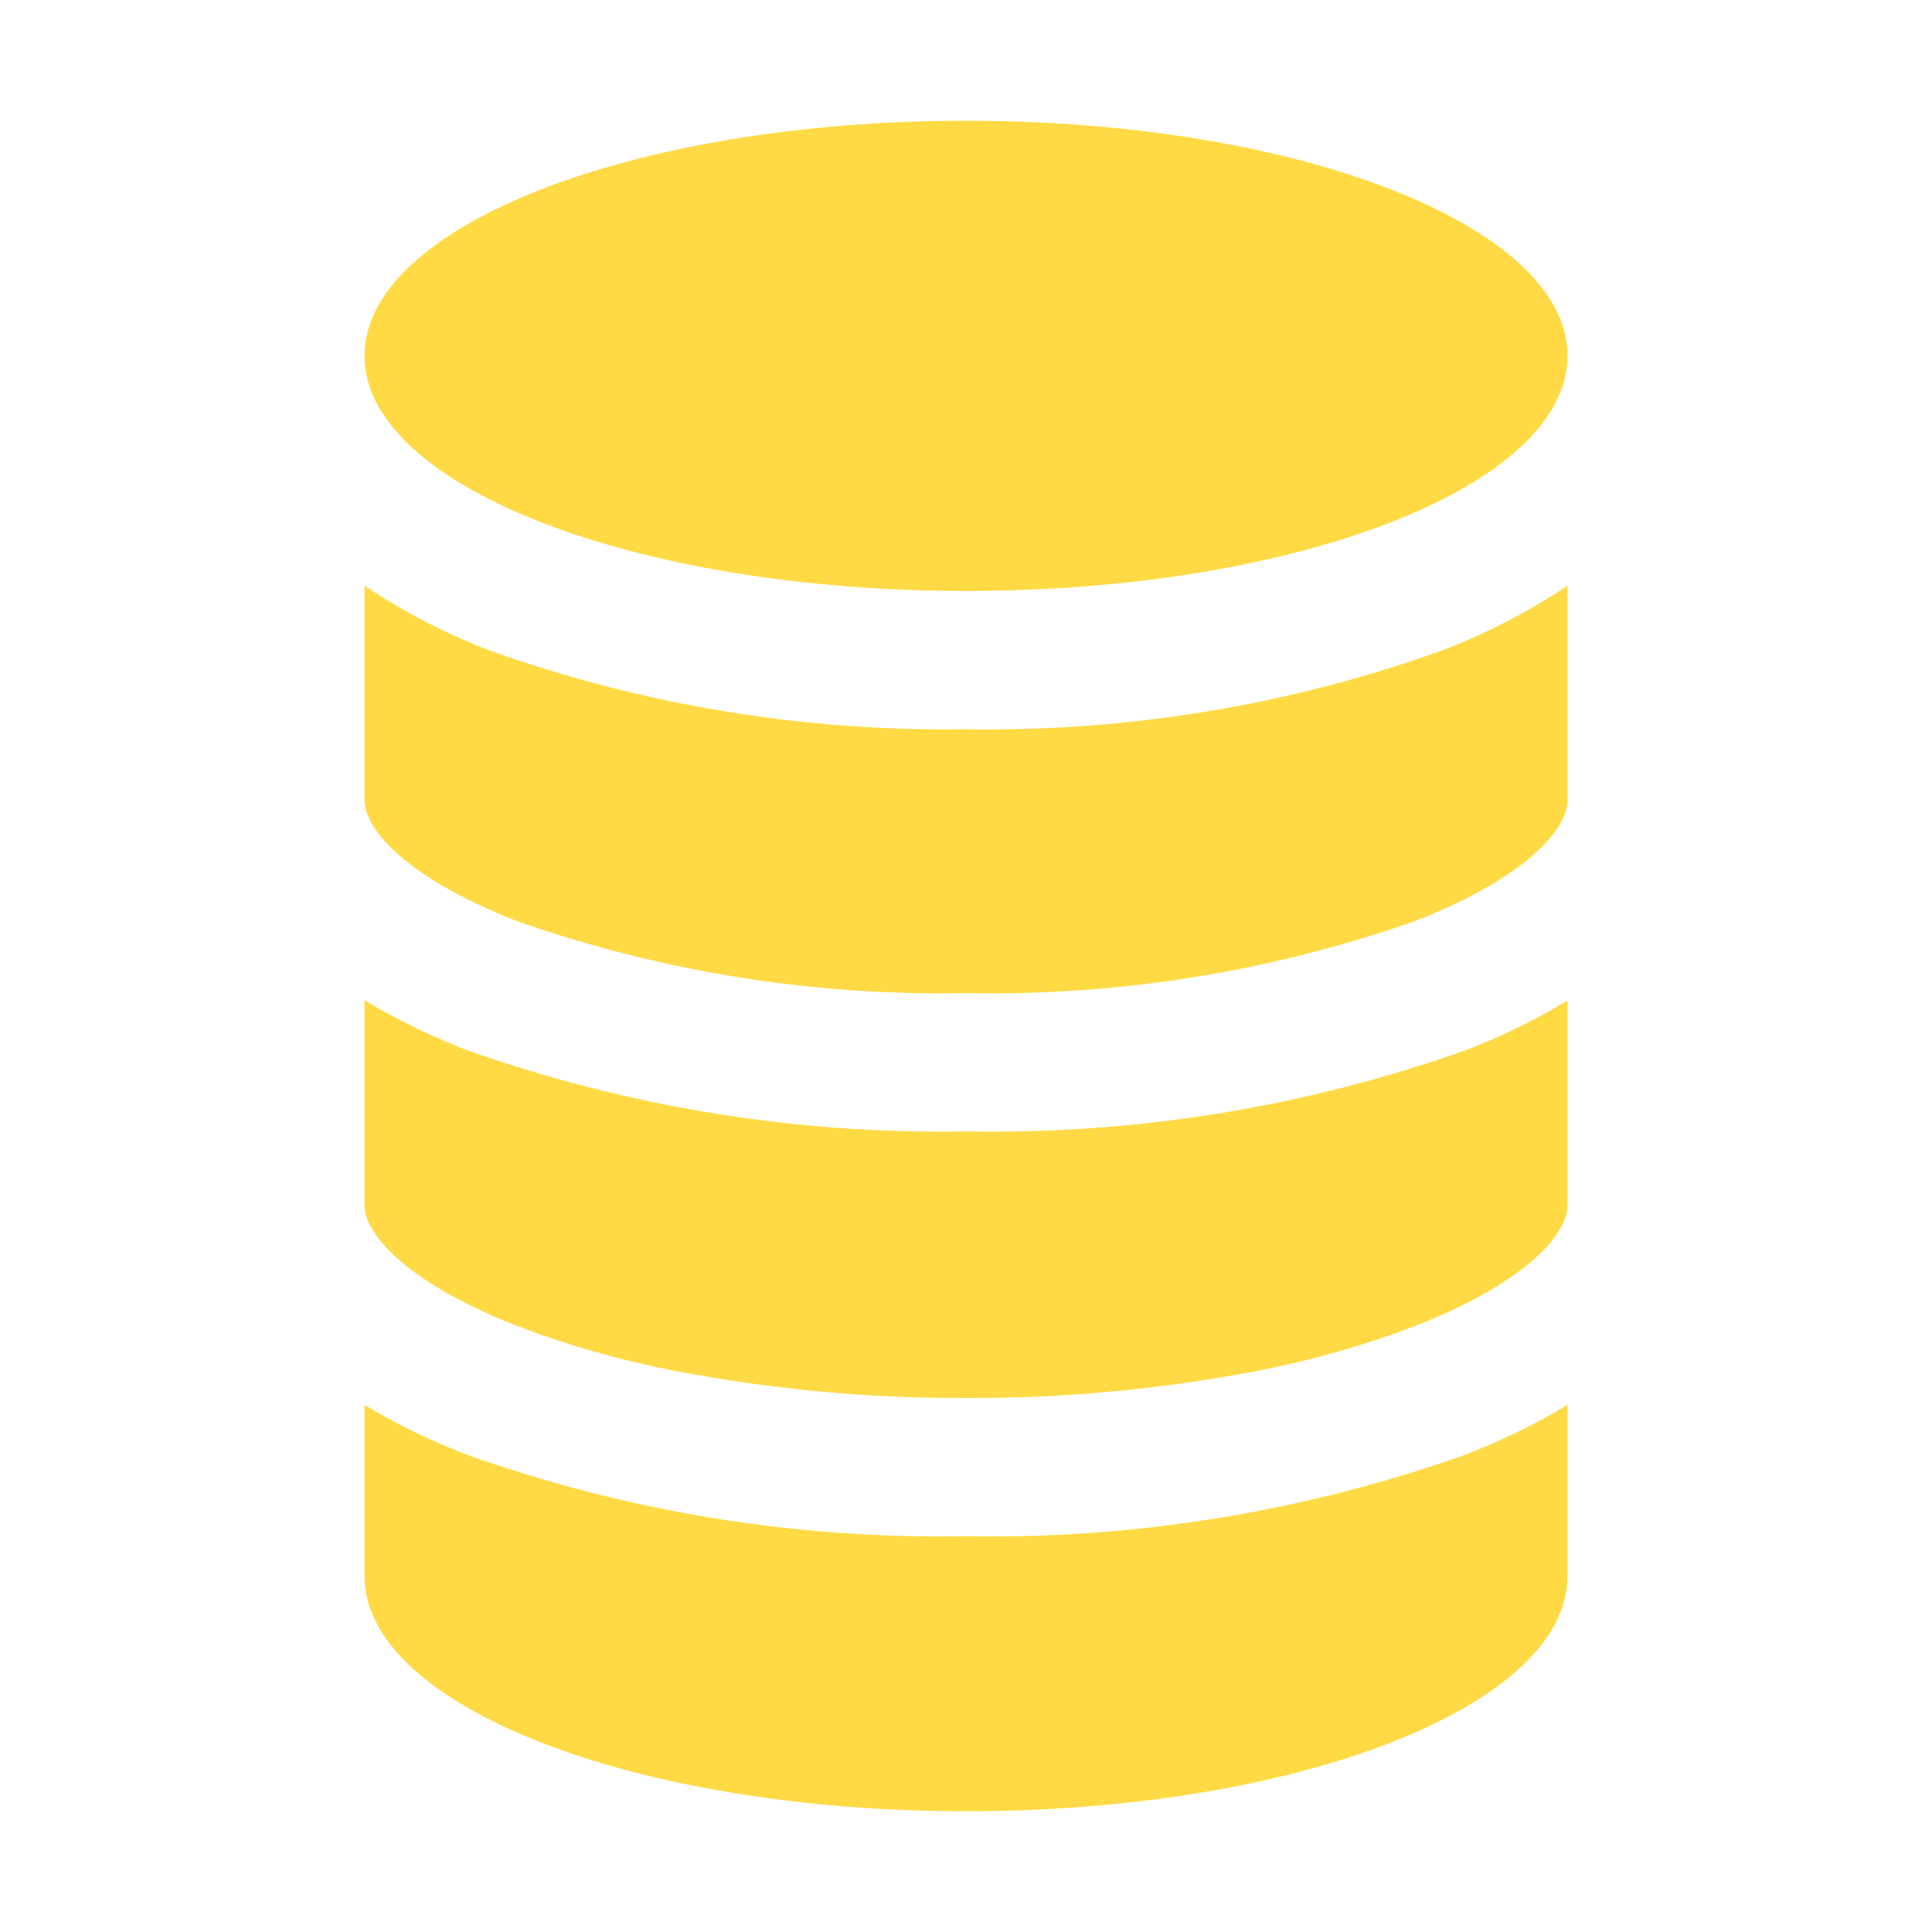
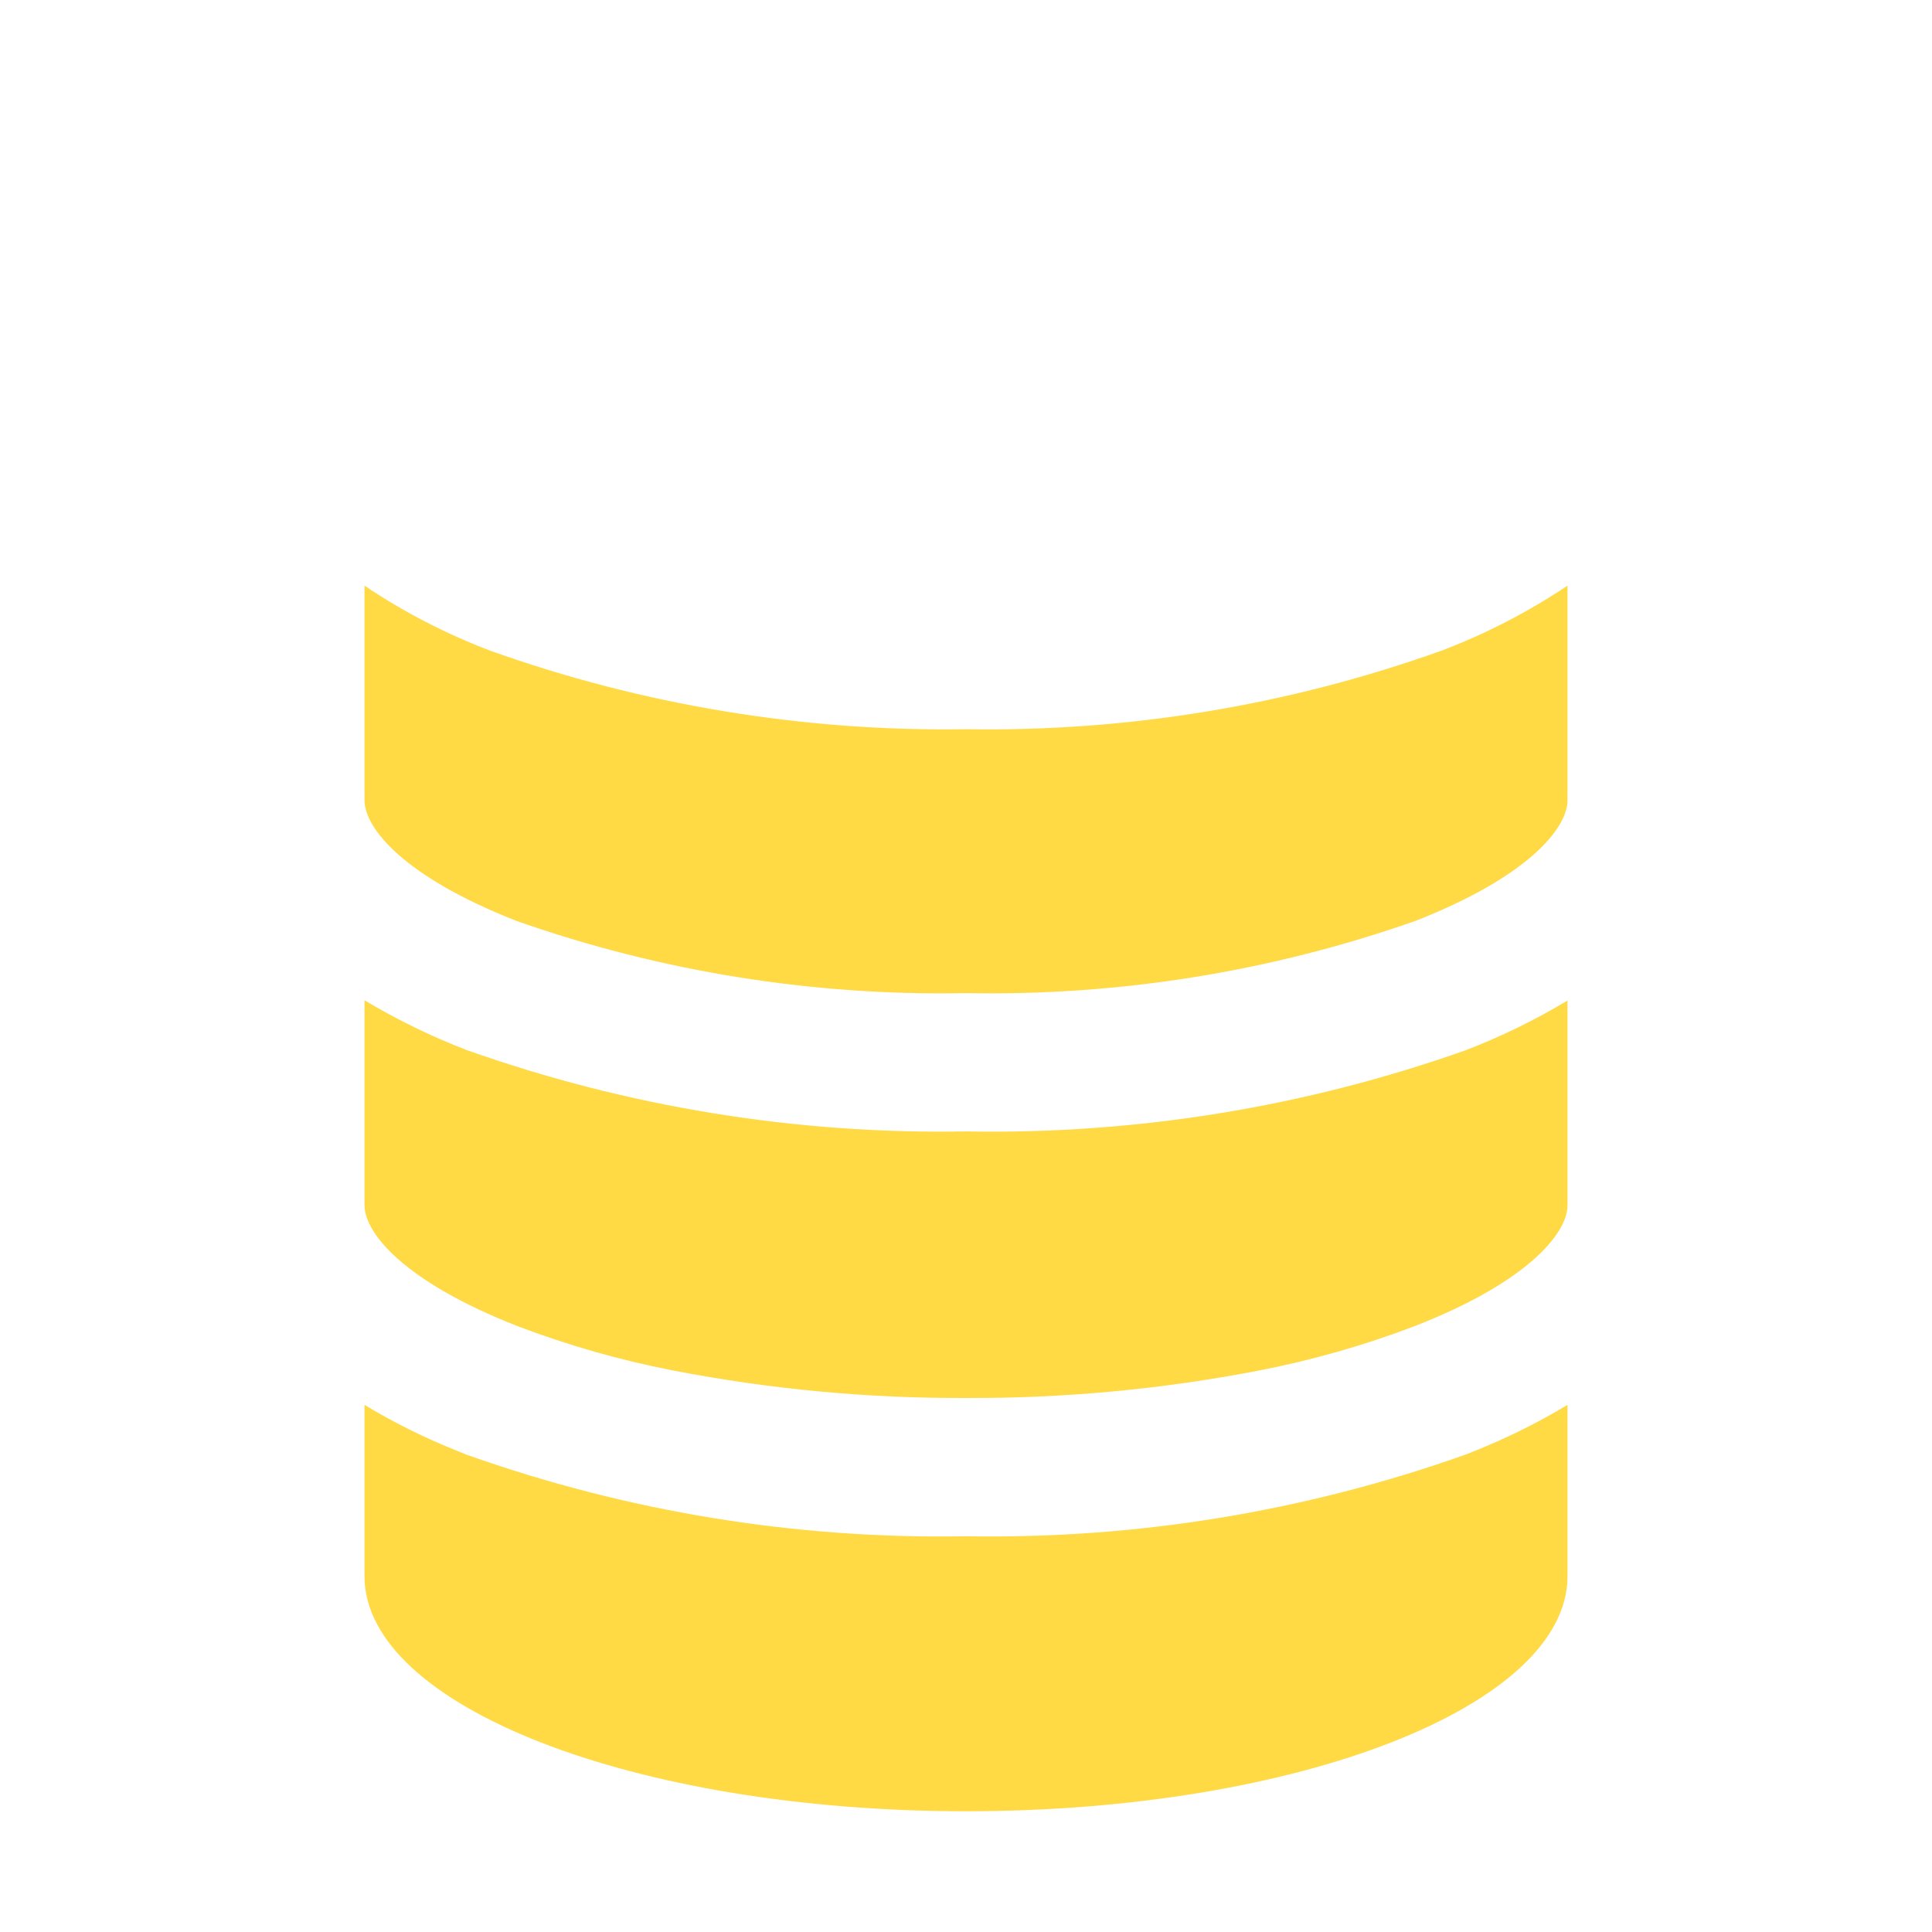
<svg xmlns="http://www.w3.org/2000/svg" width="32" height="32" viewBox="0 0 32 32" fill="none">
  <path d="M8.562 15.256C10.95 16.095 13.469 16.499 16 16.449C18.531 16.498 21.05 16.094 23.438 15.255C25.302 14.528 25.963 13.72 25.963 13.255V9.7C25.311 10.136 24.612 10.497 23.879 10.776C21.352 11.681 18.683 12.122 16 12.078C13.317 12.12 10.648 11.68 8.121 10.778C7.388 10.499 6.688 10.138 6.037 9.7V13.25C6.037 13.724 6.7 14.528 8.562 15.256ZM8.562 21.961C9.406 22.283 10.275 22.531 11.162 22.702C12.756 23.01 14.376 23.162 16 23.155C17.623 23.162 19.244 23.01 20.838 22.703C21.724 22.532 22.594 22.284 23.438 21.962C25.302 21.235 25.963 20.427 25.963 19.962V16.572C25.424 16.896 24.858 17.172 24.271 17.397C21.617 18.337 18.815 18.791 16 18.74C13.184 18.79 10.383 18.333 7.729 17.392C7.142 17.166 6.576 16.89 6.037 16.567V19.96C6.037 20.426 6.7 21.231 8.562 21.961ZM16 30C21.5 30 25.963 28.256 25.963 26.106V23.269C25.473 23.564 24.96 23.819 24.428 24.031L24.271 24.094C21.617 25.036 18.816 25.494 16 25.445C13.184 25.496 10.382 25.038 7.729 24.094L7.572 24.031C7.04 23.819 6.527 23.564 6.037 23.269V26.106C6.037 28.256 10.5 30 16 30Z" fill="#FFDA44" />
-   <path d="M16 9.788C21.502 9.788 25.963 8.045 25.963 5.894C25.963 3.743 21.502 2 16 2C10.498 2 6.037 3.743 6.037 5.894C6.037 8.045 10.498 9.788 16 9.788Z" fill="#FFDA44" />
</svg>